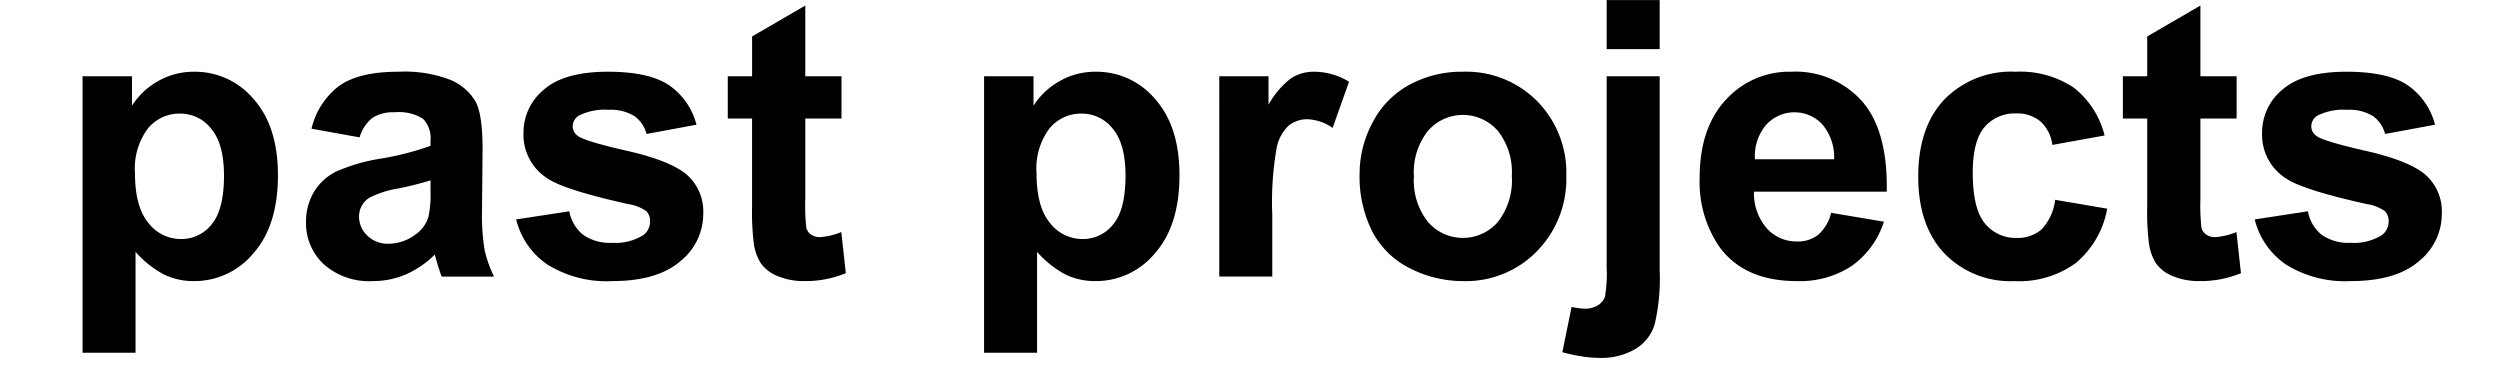
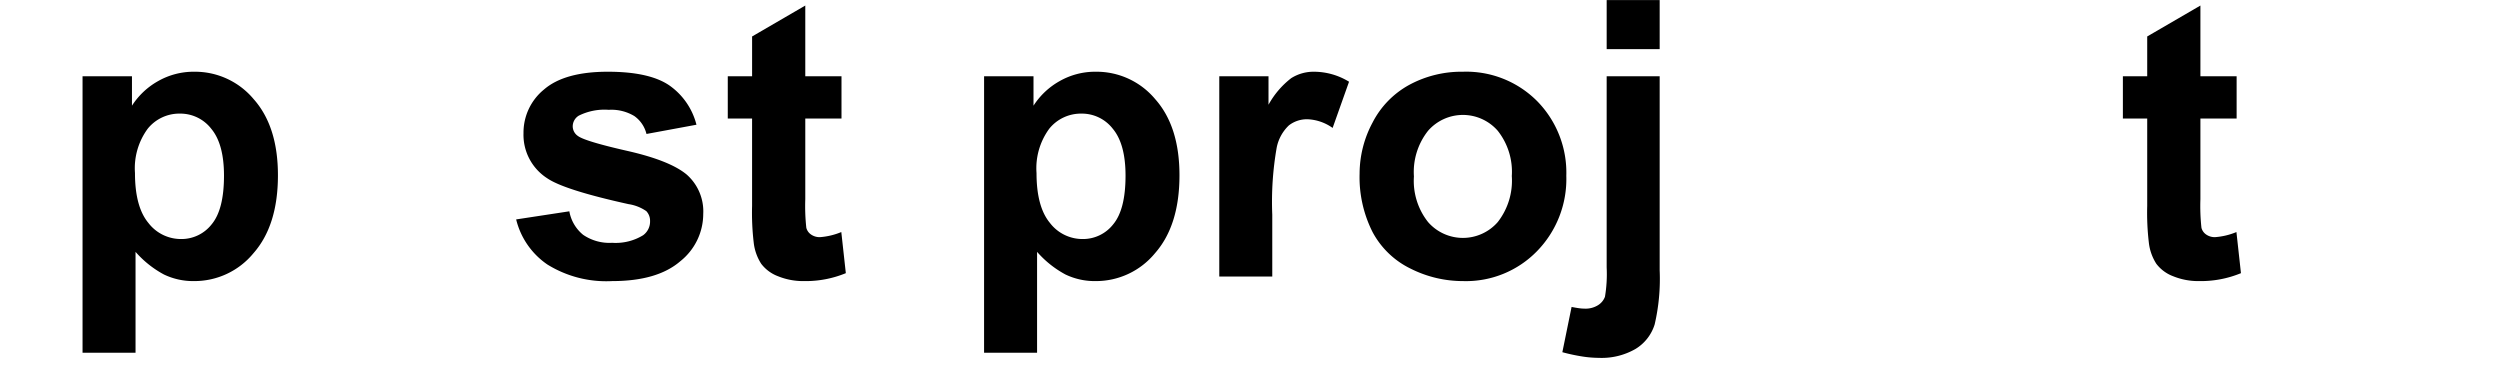
<svg xmlns="http://www.w3.org/2000/svg" id="Ebene_1" data-name="Ebene 1" width="109.596mm" height="16.09mm" viewBox="0 0 310.667 45.609">
  <title>past projects</title>
  <path d="M10.258,9.477h6.141V13.133a9.189,9.189,0,0,1,3.234-3.047,8.915,8.915,0,0,1,4.523-1.172,9.49,9.49,0,0,1,7.359,3.398q3.023,3.398,3.023,9.469,0,6.234-3.047,9.691a9.493,9.493,0,0,1-7.383,3.457,8.388,8.388,0,0,1-3.738-.82,12.601,12.601,0,0,1-3.527-2.812V43.836H10.258ZM16.773,21.5q0,4.195,1.664,6.199a5.09,5.09,0,0,0,4.055,2.004,4.759,4.759,0,0,0,3.82-1.84q1.523-1.84,1.523-6.035,0-3.914-1.57-5.812A4.858,4.858,0,0,0,22.375,14.117a5.053,5.053,0,0,0-4.008,1.863A8.294,8.294,0,0,0,16.773,21.5Z" />
-   <path d="M44.688,17.071l-5.977-1.078a9.309,9.309,0,0,1,3.469-5.344q2.461-1.734,7.312-1.734a15.759,15.759,0,0,1,6.562,1.043,6.545,6.545,0,0,1,3.035,2.648q.879,1.605.879,5.895l-.07,7.688a26.69,26.69,0,0,0,.316,4.84,14.127,14.127,0,0,0,1.184,3.34H54.883q-.258-.656-.633-1.945-.164-.586-.234-.773a11.873,11.873,0,0,1-3.609,2.461,10.338,10.338,0,0,1-4.102.82,8.482,8.482,0,0,1-6.059-2.086,6.934,6.934,0,0,1-2.215-5.273,7.079,7.079,0,0,1,1.008-3.762,6.585,6.585,0,0,1,2.824-2.531,22.073,22.073,0,0,1,5.238-1.535A35.883,35.883,0,0,0,53.5,18.125V17.469a3.41,3.41,0,0,0-.938-2.707,5.618,5.618,0,0,0-3.539-.809,4.713,4.713,0,0,0-2.742.691A4.805,4.805,0,0,0,44.688,17.071ZM53.5,22.414a41.166,41.166,0,0,1-4.008,1.008,12.072,12.072,0,0,0-3.586,1.148,2.747,2.747,0,0,0-1.289,2.32,3.231,3.231,0,0,0,1.031,2.391,3.6,3.6,0,0,0,2.625,1.008,5.704,5.704,0,0,0,3.398-1.172,4.125,4.125,0,0,0,1.57-2.18A13.005,13.005,0,0,0,53.5,23.727Z" />
  <path d="M64.141,27.266,70.75,26.258a4.843,4.843,0,0,0,1.711,2.918,5.782,5.782,0,0,0,3.609.996,6.516,6.516,0,0,0,3.844-.938,2.093,2.093,0,0,0,.867-1.758,1.729,1.729,0,0,0-.469-1.242,5.248,5.248,0,0,0-2.203-.867q-7.969-1.758-10.102-3.211a6.412,6.412,0,0,1-2.953-5.602,6.903,6.903,0,0,1,2.555-5.438q2.555-2.203,7.922-2.203,5.109,0,7.594,1.664a8.505,8.505,0,0,1,3.422,4.922l-6.211,1.148a3.84,3.84,0,0,0-1.512-2.227,5.528,5.528,0,0,0-3.176-.773,7.155,7.155,0,0,0-3.727.727,1.56,1.56,0,0,0-.75,1.336,1.456,1.456,0,0,0,.656,1.195q.891.656,6.152,1.852t7.348,2.93a6.089,6.089,0,0,1,2.062,4.898A7.519,7.519,0,0,1,84.531,32.469q-2.859,2.461-8.461,2.461a13.883,13.883,0,0,1-8.051-2.062A9.503,9.503,0,0,1,64.141,27.266Z" />
  <path d="M104.57,9.477v5.25h-4.5V24.758a24.949,24.949,0,0,0,.129,3.551,1.447,1.447,0,0,0,.586.832,1.858,1.858,0,0,0,1.113.328,8.52,8.52,0,0,0,2.648-.633l.562,5.109a13.092,13.092,0,0,1-5.203.984,8.253,8.253,0,0,1-3.211-.598,4.686,4.686,0,0,1-2.098-1.547,6.105,6.105,0,0,1-.926-2.566,31.923,31.923,0,0,1-.211-4.641V14.727H90.438v-5.25h3.023V4.531L100.07.688V9.477Z" />
  <path d="M122.289,9.477h6.141V13.133a9.189,9.189,0,0,1,3.234-3.047,8.915,8.915,0,0,1,4.523-1.172,9.49,9.49,0,0,1,7.359,3.398q3.023,3.398,3.023,9.469,0,6.234-3.047,9.691a9.493,9.493,0,0,1-7.383,3.457,8.388,8.388,0,0,1-3.738-.82,12.601,12.601,0,0,1-3.527-2.812V43.836h-6.586Zm6.516,12.023q0,4.195,1.664,6.199a5.09,5.09,0,0,0,4.055,2.004,4.759,4.759,0,0,0,3.82-1.84q1.523-1.84,1.523-6.035,0-3.914-1.57-5.812a4.858,4.858,0,0,0-3.891-1.898,5.053,5.053,0,0,0-4.008,1.863A8.294,8.294,0,0,0,128.805,21.5Z" />
  <path d="M158.102,34.367h-6.586V9.477h6.117v3.539A10.638,10.638,0,0,1,160.457,9.711a5.195,5.195,0,0,1,2.848-.797,8.359,8.359,0,0,1,4.336,1.242l-2.039,5.742a5.779,5.779,0,0,0-3.094-1.078,3.656,3.656,0,0,0-2.344.762,5.207,5.207,0,0,0-1.512,2.754,39.123,39.123,0,0,0-.551,8.344Z" />
  <path d="M168.953,21.571a13.464,13.464,0,0,1,1.617-6.352,11.1,11.1,0,0,1,4.582-4.688,13.598,13.598,0,0,1,6.621-1.617,12.427,12.427,0,0,1,9.258,3.668,12.672,12.672,0,0,1,3.609,9.27,12.824,12.824,0,0,1-3.645,9.363,12.318,12.318,0,0,1-9.176,3.715A14.454,14.454,0,0,1,175.293,33.383a10.611,10.611,0,0,1-4.723-4.535A15.11,15.11,0,0,1,168.953,21.571Zm6.75.352a8.247,8.247,0,0,0,1.758,5.672,5.746,5.746,0,0,0,8.66,0,8.36,8.36,0,0,0,1.746-5.719,8.207,8.207,0,0,0-1.746-5.625,5.746,5.746,0,0,0-8.66,0A8.247,8.247,0,0,0,175.703,21.922Z" />
  <path d="M206.242,9.477V33.594a24.998,24.998,0,0,1-.621,6.715,5.442,5.442,0,0,1-2.391,3.059,8.41,8.41,0,0,1-4.512,1.102,13.929,13.929,0,0,1-2.121-.176,23.25,23.25,0,0,1-2.449-.527l1.148-5.625q.469.094.879.152a5.409,5.409,0,0,0,.762.059,2.902,2.902,0,0,0,1.652-.434,2.087,2.087,0,0,0,.855-1.043,17.074,17.074,0,0,0,.211-3.656V9.477Zm-6.586-3.375V.008h6.586V6.102Z" />
-   <path d="M227.547,26.446l6.562,1.102a10.764,10.764,0,0,1-3.996,5.496,11.739,11.739,0,0,1-6.832,1.887q-6.492,0-9.609-4.242a14.252,14.252,0,0,1-2.461-8.578q0-6.188,3.234-9.691A10.652,10.652,0,0,1,222.625,8.914a11.049,11.049,0,0,1,8.766,3.668q3.211,3.668,3.07,11.238h-16.5a6.663,6.663,0,0,0,1.594,4.559,4.985,4.985,0,0,0,3.797,1.629,4.033,4.033,0,0,0,2.602-.844A5.211,5.211,0,0,0,227.547,26.446Zm.375-6.656a6.341,6.341,0,0,0-1.477-4.348,4.753,4.753,0,0,0-6.984.082,6.076,6.076,0,0,0-1.383,4.266Z" />
-   <path d="M261.531,16.836,255.039,18.008a4.711,4.711,0,0,0-1.488-2.93,4.494,4.494,0,0,0-3.012-.984,4.921,4.921,0,0,0-3.926,1.699q-1.465,1.699-1.465,5.684,0,4.43,1.488,6.258a4.887,4.887,0,0,0,3.996,1.828,4.439,4.439,0,0,0,3.07-1.066,6.414,6.414,0,0,0,1.688-3.668l6.469,1.102a11.479,11.479,0,0,1-3.867,6.727,11.97,11.97,0,0,1-7.664,2.273,11.394,11.394,0,0,1-8.707-3.445q-3.246-3.445-3.246-9.539,0-6.164,3.258-9.598a11.571,11.571,0,0,1,8.812-3.434,12.022,12.022,0,0,1,7.23,1.957A10.842,10.842,0,0,1,261.531,16.836Z" />
  <path d="M277.938,9.477v5.25h-4.5V24.758a24.949,24.949,0,0,0,.129,3.551,1.447,1.447,0,0,0,.586.832,1.858,1.858,0,0,0,1.113.328,8.52,8.52,0,0,0,2.648-.633l.562,5.109a13.092,13.092,0,0,1-5.203.984,8.253,8.253,0,0,1-3.211-.598,4.686,4.686,0,0,1-2.098-1.547,6.106,6.106,0,0,1-.926-2.566,31.925,31.925,0,0,1-.211-4.641V14.727h-3.023v-5.25h3.023V4.531L273.438.688V9.477Z" />
-   <path d="M280.188,27.266l6.609-1.008a4.843,4.843,0,0,0,1.711,2.918,5.782,5.782,0,0,0,3.609.996,6.516,6.516,0,0,0,3.844-.938,2.093,2.093,0,0,0,.867-1.758,1.729,1.729,0,0,0-.469-1.242,5.248,5.248,0,0,0-2.203-.867q-7.969-1.758-10.102-3.211a6.412,6.412,0,0,1-2.953-5.602,6.904,6.904,0,0,1,2.555-5.438q2.555-2.203,7.922-2.203,5.109,0,7.594,1.664a8.505,8.505,0,0,1,3.422,4.922l-6.211,1.148a3.84,3.84,0,0,0-1.512-2.227,5.528,5.528,0,0,0-3.176-.773,7.155,7.155,0,0,0-3.727.727,1.56,1.56,0,0,0-.75,1.336,1.456,1.456,0,0,0,.656,1.195q.891.656,6.152,1.852T301.375,21.688a6.089,6.089,0,0,1,2.062,4.898,7.519,7.519,0,0,1-2.859,5.883q-2.859,2.461-8.461,2.461a13.883,13.883,0,0,1-8.051-2.062A9.503,9.503,0,0,1,280.188,27.266Z" />
</svg>